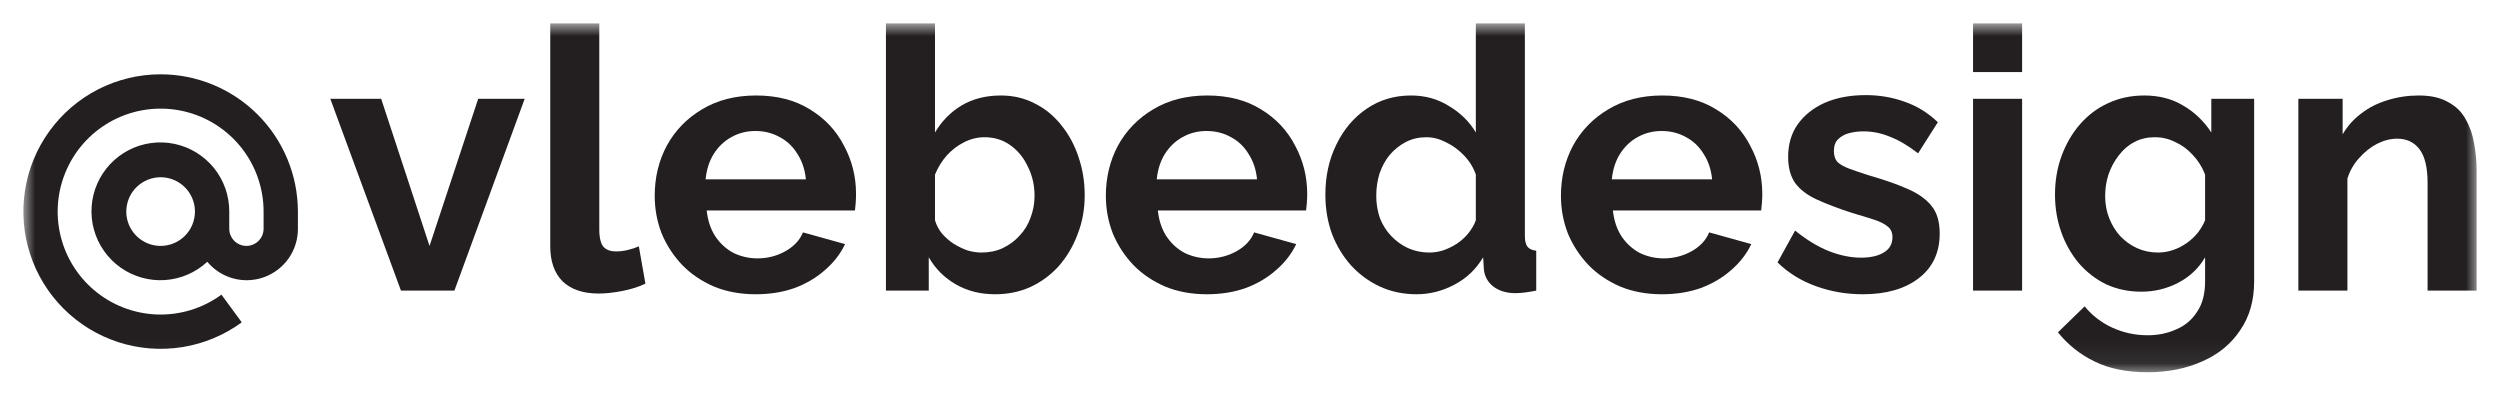
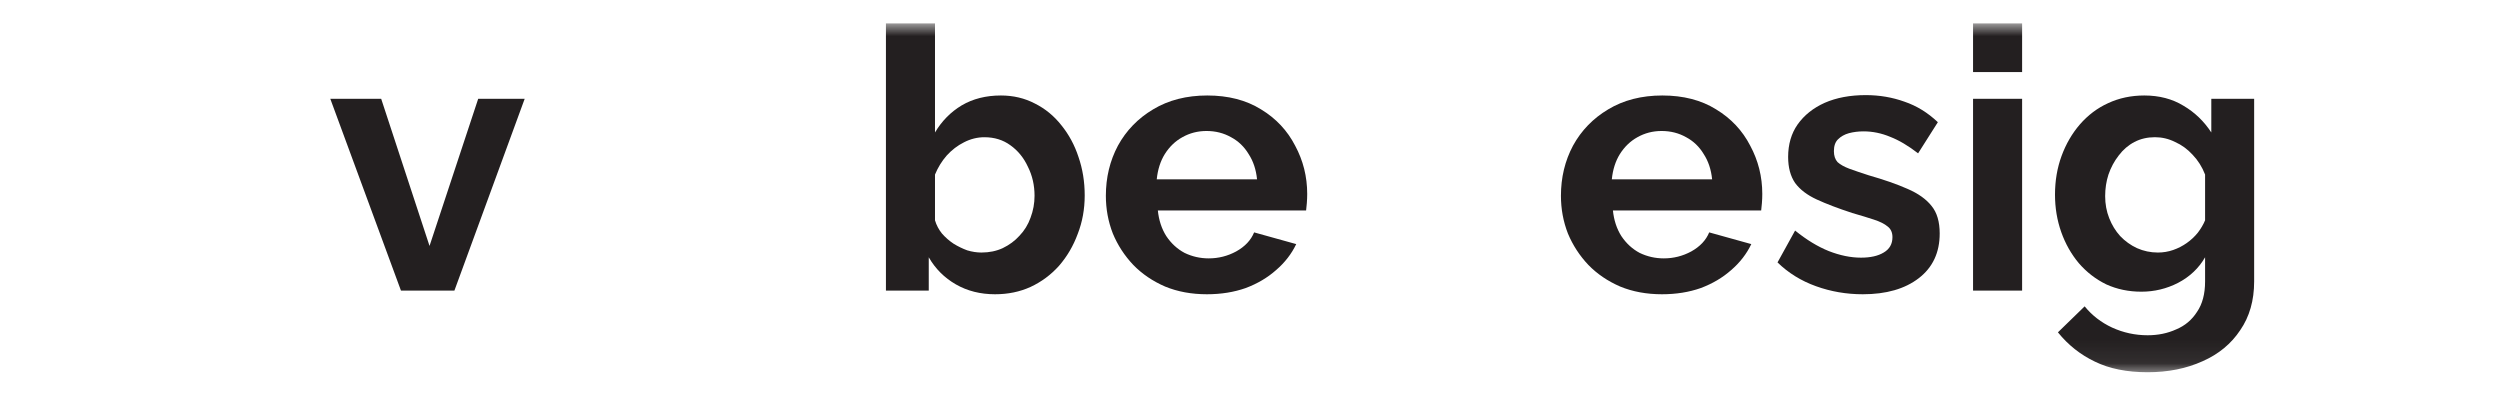
<svg xmlns="http://www.w3.org/2000/svg" viewBox="6378.763 5012.449 106.955 16.924" data-guides="{&quot;vertical&quot;:[],&quot;horizontal&quot;:[]}">
  <mask x="6379.762" y="5013.492" width="105.000" height="15.000" style="mask-type:luminance" maskUnits="userSpaceOnUse" id="tSvg599d5d1938">
    <path fill="white" stroke="none" fill-opacity="1" stroke-width="1" stroke-opacity="1" font-size-adjust="none" data-svg-name="path" data-svg-id="1003e94a571" id="tSvg1003e94a571" title="Path 10" d="M 6484.762 5013.492 C 6449.762 5013.492 6414.762 5013.492 6379.762 5013.492C 6379.762 5018.475 6379.762 5023.458 6379.762 5028.441C 6414.762 5028.441 6449.762 5028.441 6484.762 5028.441C 6484.762 5023.458 6484.762 5018.475 6484.762 5013.492Z" />
  </mask>
  <mask x="6379.662" y="5013.392" width="1.200" height="1.200" id="tSvg14db7079f78">
    <path fill="white" font-size-adjust="none" width="105" height="14.949" data-svg-name="rect" data-svg-id="10137f01dfb" id="tSvg10137f01dfb" title="Rectangle 1" fill-opacity="1" stroke="none" stroke-opacity="1" d="M 6379.762 5013.492L 6484.762 5013.492L 6484.762 5028.441L 6379.762 5028.441Z" style="transform: rotate(0deg); transform-origin: 6432.26px 5020.97px;" />
  </mask>
  <path fill="#231F20" stroke="none" fill-opacity="1" stroke-width="1" stroke-opacity="1" font-size-adjust="none" id="tSvg189fb90bf24" title="Path 11" d="M 6395.917 5024.882 C 6394.909 5022.147 6393.902 5019.411 6392.894 5016.676C 6393.62 5016.676 6394.346 5016.676 6395.071 5016.676C 6395.76 5018.774 6396.449 5020.873 6397.139 5022.971C 6397.833 5020.873 6398.527 5018.774 6399.221 5016.676C 6399.884 5016.676 6400.547 5016.676 6401.21 5016.676C 6400.208 5019.411 6399.206 5022.147 6398.203 5024.882C 6397.441 5024.882 6396.679 5024.882 6395.917 5024.882Z" mask="url(#tSvg599d5d1938)" />
-   <path fill="#231F20" stroke="none" fill-opacity="1" stroke-width="1" stroke-opacity="1" font-size-adjust="none" id="tSvg2743ffed31" title="Path 12" d="M 6402.304 5013.449 C 6403.003 5013.449 6403.703 5013.449 6404.402 5013.449C 6404.402 5016.383 6404.402 5019.317 6404.402 5022.251C 6404.402 5022.626 6404.465 5022.882 6404.59 5023.018C 6404.715 5023.143 6404.888 5023.206 6405.107 5023.206C 6405.274 5023.206 6405.446 5023.185 6405.624 5023.143C 6405.801 5023.101 6405.958 5023.049 6406.094 5022.987C 6406.187 5023.519 6406.281 5024.052 6406.375 5024.584C 6406.094 5024.72 6405.765 5024.824 6405.389 5024.897C 6405.013 5024.97 6404.674 5025.007 6404.371 5025.007C 6403.713 5025.007 6403.201 5024.835 6402.836 5024.49C 6402.481 5024.135 6402.304 5023.634 6402.304 5022.987C 6402.304 5019.807 6402.304 5016.628 6402.304 5013.449Z" mask="url(#tSvg599d5d1938)" />
-   <path fill="#231F20" stroke="none" fill-opacity="1" stroke-width="1" stroke-opacity="1" font-size-adjust="none" id="tSvg4d380faf3b" title="Path 13" d="M 6411.095 5025.038 C 6410.438 5025.038 6409.842 5024.928 6409.31 5024.709C 6408.778 5024.479 6408.323 5024.171 6407.948 5023.785C 6407.572 5023.388 6407.279 5022.939 6407.07 5022.438C 6406.872 5021.927 6406.773 5021.389 6406.773 5020.825C 6406.773 5020.042 6406.945 5019.327 6407.29 5018.68C 6407.645 5018.032 6408.146 5017.515 6408.793 5017.129C 6409.451 5016.732 6410.224 5016.534 6411.111 5016.534C 6412.009 5016.534 6412.776 5016.732 6413.413 5017.129C 6414.05 5017.515 6414.536 5018.032 6414.87 5018.68C 6415.214 5019.317 6415.386 5020.006 6415.386 5020.747C 6415.386 5020.872 6415.381 5021.003 6415.371 5021.138C 6415.361 5021.264 6415.35 5021.368 6415.34 5021.452C 6413.225 5021.452 6411.111 5021.452 6408.997 5021.452C 6409.039 5021.869 6409.159 5022.235 6409.357 5022.548C 6409.566 5022.861 6409.827 5023.101 6410.14 5023.268C 6410.464 5023.425 6410.808 5023.503 6411.174 5023.503C 6411.591 5023.503 6411.983 5023.404 6412.348 5023.206C 6412.724 5022.997 6412.98 5022.725 6413.116 5022.391C 6413.716 5022.558 6414.316 5022.725 6414.917 5022.892C 6414.718 5023.31 6414.431 5023.681 6414.055 5024.004C 6413.69 5024.328 6413.257 5024.584 6412.755 5024.772C 6412.254 5024.949 6411.701 5025.038 6411.095 5025.038ZM 6408.95 5020.12 C 6410.38 5020.12 6411.811 5020.12 6413.241 5020.12C 6413.199 5019.703 6413.079 5019.343 6412.881 5019.04C 6412.693 5018.727 6412.442 5018.486 6412.129 5018.319C 6411.816 5018.142 6411.466 5018.053 6411.08 5018.053C 6410.704 5018.053 6410.359 5018.142 6410.046 5018.319C 6409.743 5018.486 6409.493 5018.727 6409.294 5019.04C 6409.106 5019.343 6408.992 5019.703 6408.95 5020.12Z" mask="url(#tSvg599d5d1938)" />
  <path fill="#231F20" stroke="none" fill-opacity="1" stroke-width="1" stroke-opacity="1" font-size-adjust="none" id="tSvg136b302f9d7" title="Path 14" d="M 6421.332 5025.038 C 6420.706 5025.038 6420.147 5024.897 6419.656 5024.615C 6419.166 5024.333 6418.779 5023.947 6418.497 5023.456C 6418.497 5023.932 6418.497 5024.407 6418.497 5024.882C 6417.887 5024.882 6417.276 5024.882 6416.665 5024.882C 6416.665 5021.071 6416.665 5017.26 6416.665 5013.449C 6417.365 5013.449 6418.064 5013.449 6418.764 5013.449C 6418.764 5015.005 6418.764 5016.56 6418.764 5018.116C 6419.056 5017.625 6419.437 5017.239 6419.907 5016.957C 6420.387 5016.675 6420.946 5016.534 6421.583 5016.534C 6422.115 5016.534 6422.601 5016.649 6423.039 5016.879C 6423.478 5017.098 6423.853 5017.406 6424.167 5017.803C 6424.49 5018.2 6424.736 5018.654 6424.903 5019.165C 6425.08 5019.677 6425.169 5020.225 6425.169 5020.81C 6425.169 5021.394 6425.07 5021.943 6424.871 5022.454C 6424.683 5022.966 6424.417 5023.42 6424.073 5023.817C 6423.728 5024.203 6423.321 5024.506 6422.851 5024.725C 6422.392 5024.934 6421.885 5025.038 6421.332 5025.038ZM 6420.753 5023.253 C 6421.087 5023.253 6421.389 5023.19 6421.661 5023.065C 6421.943 5022.929 6422.183 5022.752 6422.381 5022.532C 6422.59 5022.313 6422.747 5022.057 6422.851 5021.765C 6422.966 5021.462 6423.023 5021.149 6423.023 5020.825C 6423.023 5020.376 6422.929 5019.964 6422.741 5019.588C 6422.564 5019.202 6422.313 5018.894 6421.99 5018.664C 6421.677 5018.435 6421.306 5018.32 6420.878 5018.32C 6420.575 5018.32 6420.283 5018.393 6420.001 5018.539C 6419.729 5018.675 6419.484 5018.863 6419.265 5019.103C 6419.056 5019.343 6418.889 5019.614 6418.764 5019.917C 6418.764 5020.57 6418.764 5021.222 6418.764 5021.875C 6418.826 5022.084 6418.926 5022.271 6419.061 5022.439C 6419.207 5022.606 6419.374 5022.752 6419.562 5022.877C 6419.75 5022.992 6419.944 5023.086 6420.142 5023.159C 6420.351 5023.222 6420.554 5023.253 6420.753 5023.253Z" mask="url(#tSvg599d5d1938)" />
  <path fill="#231F20" stroke="none" fill-opacity="1" stroke-width="1" stroke-opacity="1" font-size-adjust="none" id="tSvg10a34326527" title="Path 15" d="M 6430.397 5025.038 C 6429.739 5025.038 6429.144 5024.928 6428.611 5024.709C 6428.079 5024.479 6427.625 5024.171 6427.249 5023.785C 6426.873 5023.388 6426.58 5022.939 6426.372 5022.438C 6426.173 5021.927 6426.074 5021.389 6426.074 5020.825C 6426.074 5020.042 6426.246 5019.327 6426.591 5018.68C 6426.946 5018.032 6427.447 5017.515 6428.094 5017.129C 6428.752 5016.732 6429.525 5016.534 6430.412 5016.534C 6431.31 5016.534 6432.077 5016.732 6432.714 5017.129C 6433.351 5017.515 6433.837 5018.032 6434.171 5018.68C 6434.515 5019.317 6434.688 5020.006 6434.688 5020.747C 6434.688 5020.872 6434.682 5021.003 6434.672 5021.138C 6434.661 5021.264 6434.651 5021.368 6434.641 5021.452C 6432.526 5021.452 6430.412 5021.452 6428.298 5021.452C 6428.34 5021.869 6428.46 5022.235 6428.658 5022.548C 6428.867 5022.861 6429.128 5023.101 6429.441 5023.268C 6429.765 5023.425 6430.109 5023.503 6430.475 5023.503C 6430.892 5023.503 6431.284 5023.404 6431.649 5023.206C 6432.025 5022.997 6432.281 5022.725 6432.417 5022.391C 6433.017 5022.558 6433.617 5022.725 6434.218 5022.892C 6434.019 5023.31 6433.732 5023.681 6433.356 5024.004C 6432.991 5024.328 6432.558 5024.584 6432.057 5024.772C 6431.555 5024.949 6431.002 5025.038 6430.397 5025.038ZM 6428.251 5020.12 C 6429.681 5020.12 6431.112 5020.12 6432.542 5020.12C 6432.5 5019.703 6432.38 5019.343 6432.182 5019.04C 6431.994 5018.727 6431.743 5018.486 6431.43 5018.319C 6431.117 5018.142 6430.767 5018.053 6430.381 5018.053C 6430.005 5018.053 6429.66 5018.142 6429.347 5018.319C 6429.044 5018.486 6428.794 5018.727 6428.596 5019.04C 6428.408 5019.343 6428.293 5019.703 6428.251 5020.12Z" mask="url(#tSvg599d5d1938)" />
-   <path fill="#231F20" stroke="none" fill-opacity="1" stroke-width="1" stroke-opacity="1" font-size-adjust="none" id="tSvg137e2d26bd2" title="Path 16" d="M 6435.465 5020.778 C 6435.465 5019.985 6435.621 5019.27 6435.935 5018.633C 6436.248 5017.986 6436.681 5017.474 6437.235 5017.098C 6437.788 5016.722 6438.42 5016.534 6439.13 5016.534C 6439.735 5016.534 6440.278 5016.686 6440.758 5016.988C 6441.249 5017.281 6441.63 5017.657 6441.902 5018.116C 6441.902 5016.56 6441.902 5015.005 6441.902 5013.449C 6442.601 5013.449 6443.301 5013.449 6444 5013.449C 6444 5016.477 6444 5019.505 6444 5022.532C 6444 5022.752 6444.037 5022.908 6444.11 5023.002C 6444.183 5023.096 6444.308 5023.154 6444.486 5023.175C 6444.486 5023.744 6444.486 5024.313 6444.486 5024.882C 6444.12 5024.955 6443.823 5024.991 6443.593 5024.991C 6443.217 5024.991 6442.904 5024.897 6442.653 5024.709C 6442.413 5024.521 6442.277 5024.276 6442.246 5023.973C 6442.236 5023.801 6442.225 5023.629 6442.215 5023.456C 6441.912 5023.968 6441.5 5024.36 6440.978 5024.631C 6440.466 5024.902 6439.928 5025.038 6439.364 5025.038C 6438.801 5025.038 6438.279 5024.929 6437.798 5024.709C 6437.328 5024.49 6436.916 5024.187 6436.561 5023.801C 6436.217 5023.415 6435.945 5022.966 6435.747 5022.454C 6435.559 5021.932 6435.465 5021.374 6435.465 5020.778ZM 6441.902 5021.875 C 6441.902 5021.222 6441.902 5020.57 6441.902 5019.917C 6441.797 5019.614 6441.63 5019.343 6441.4 5019.103C 6441.171 5018.863 6440.915 5018.675 6440.633 5018.539C 6440.351 5018.393 6440.069 5018.32 6439.787 5018.32C 6439.464 5018.32 6439.171 5018.388 6438.91 5018.523C 6438.649 5018.659 6438.42 5018.842 6438.221 5019.071C 6438.033 5019.301 6437.887 5019.567 6437.783 5019.87C 6437.689 5020.173 6437.642 5020.491 6437.642 5020.825C 6437.642 5021.16 6437.694 5021.478 6437.798 5021.781C 6437.913 5022.073 6438.075 5022.329 6438.284 5022.548C 6438.493 5022.767 6438.733 5022.94 6439.004 5023.065C 6439.286 5023.19 6439.589 5023.253 6439.913 5023.253C 6440.111 5023.253 6440.309 5023.222 6440.508 5023.159C 6440.717 5023.086 6440.91 5022.992 6441.087 5022.877C 6441.275 5022.752 6441.437 5022.606 6441.573 5022.439C 6441.719 5022.261 6441.829 5022.073 6441.902 5021.875Z" mask="url(#tSvg599d5d1938)" />
  <path fill="#231F20" stroke="none" fill-opacity="1" stroke-width="1" stroke-opacity="1" font-size-adjust="none" id="tSvg1747ac8dff5" title="Path 17" d="M 6449.866 5025.038 C 6449.208 5025.038 6448.613 5024.928 6448.08 5024.709C 6447.548 5024.479 6447.094 5024.171 6446.718 5023.785C 6446.342 5023.388 6446.05 5022.939 6445.841 5022.438C 6445.642 5021.927 6445.543 5021.389 6445.543 5020.825C 6445.543 5020.042 6445.715 5019.327 6446.06 5018.68C 6446.415 5018.032 6446.916 5017.515 6447.563 5017.129C 6448.221 5016.732 6448.994 5016.534 6449.881 5016.534C 6450.779 5016.534 6451.547 5016.732 6452.183 5017.129C 6452.82 5017.515 6453.306 5018.032 6453.64 5018.68C 6453.984 5019.317 6454.157 5020.006 6454.157 5020.747C 6454.157 5020.872 6454.152 5021.003 6454.141 5021.138C 6454.131 5021.264 6454.12 5021.368 6454.11 5021.452C 6451.995 5021.452 6449.881 5021.452 6447.767 5021.452C 6447.809 5021.869 6447.929 5022.235 6448.127 5022.548C 6448.336 5022.861 6448.597 5023.101 6448.91 5023.268C 6449.234 5023.425 6449.579 5023.503 6449.944 5023.503C 6450.362 5023.503 6450.753 5023.404 6451.119 5023.206C 6451.494 5022.997 6451.75 5022.725 6451.886 5022.391C 6452.486 5022.558 6453.087 5022.725 6453.687 5022.892C 6453.488 5023.31 6453.201 5023.681 6452.826 5024.004C 6452.46 5024.328 6452.027 5024.584 6451.526 5024.772C 6451.025 5024.949 6450.471 5025.038 6449.866 5025.038ZM 6447.72 5020.12 C 6449.15 5020.12 6450.581 5020.12 6452.011 5020.12C 6451.969 5019.703 6451.849 5019.343 6451.651 5019.04C 6451.463 5018.727 6451.212 5018.486 6450.899 5018.319C 6450.586 5018.142 6450.236 5018.053 6449.85 5018.053C 6449.474 5018.053 6449.13 5018.142 6448.816 5018.319C 6448.514 5018.486 6448.263 5018.727 6448.065 5019.04C 6447.877 5019.343 6447.762 5019.703 6447.72 5020.12Z" mask="url(#tSvg599d5d1938)" />
  <path fill="#231F20" stroke="none" fill-opacity="1" stroke-width="1" stroke-opacity="1" font-size-adjust="none" id="tSvg1812bb2e968" title="Path 18" d="M 6458.458 5025.038 C 6457.758 5025.038 6457.09 5024.923 6456.453 5024.693C 6455.816 5024.464 6455.268 5024.124 6454.809 5023.676C 6455.059 5023.221 6455.31 5022.767 6455.561 5022.313C 6456.051 5022.71 6456.532 5023.002 6457.001 5023.19C 6457.482 5023.378 6457.941 5023.472 6458.38 5023.472C 6458.787 5023.472 6459.11 5023.399 6459.351 5023.253C 6459.601 5023.107 6459.726 5022.887 6459.726 5022.595C 6459.726 5022.397 6459.658 5022.245 6459.523 5022.141C 6459.387 5022.026 6459.189 5021.927 6458.928 5021.843C 6458.677 5021.76 6458.369 5021.666 6458.004 5021.561C 6457.398 5021.363 6456.892 5021.17 6456.485 5020.982C 6456.077 5020.794 6455.769 5020.559 6455.561 5020.277C 6455.362 5019.985 6455.263 5019.614 6455.263 5019.165C 6455.263 5018.622 6455.399 5018.158 6455.67 5017.771C 6455.952 5017.375 6456.338 5017.067 6456.829 5016.847C 6457.33 5016.628 6457.915 5016.518 6458.583 5016.518C 6459.168 5016.518 6459.721 5016.612 6460.243 5016.8C 6460.765 5016.978 6461.24 5017.27 6461.668 5017.677C 6461.386 5018.121 6461.105 5018.565 6460.823 5019.009C 6460.405 5018.685 6460.008 5018.45 6459.632 5018.304C 6459.257 5018.147 6458.875 5018.069 6458.489 5018.069C 6458.27 5018.069 6458.061 5018.095 6457.863 5018.147C 6457.675 5018.199 6457.518 5018.288 6457.393 5018.413C 6457.278 5018.528 6457.221 5018.695 6457.221 5018.915C 6457.221 5019.113 6457.273 5019.27 6457.377 5019.384C 6457.492 5019.489 6457.659 5019.583 6457.878 5019.666C 6458.108 5019.75 6458.385 5019.844 6458.708 5019.948C 6459.366 5020.136 6459.919 5020.329 6460.368 5020.528C 6460.828 5020.726 6461.172 5020.971 6461.402 5021.264C 6461.632 5021.546 6461.747 5021.937 6461.747 5022.438C 6461.747 5023.253 6461.449 5023.89 6460.854 5024.349C 6460.259 5024.808 6459.46 5025.038 6458.458 5025.038Z" mask="url(#tSvg599d5d1938)" />
  <path fill="#231F20" stroke="none" fill-opacity="1" stroke-width="1" stroke-opacity="1" font-size-adjust="none" id="tSvg8477cd5b6f" title="Path 19" d="M 6463.174 5024.882 C 6463.174 5022.146 6463.174 5019.411 6463.174 5016.675C 6463.873 5016.675 6464.573 5016.675 6465.273 5016.675C 6465.273 5019.411 6465.273 5022.146 6465.273 5024.882C 6464.573 5024.882 6463.873 5024.882 6463.174 5024.882ZM 6463.174 5015.532 C 6463.174 5014.838 6463.174 5014.143 6463.174 5013.449C 6463.873 5013.449 6464.573 5013.449 6465.273 5013.449C 6465.273 5014.143 6465.273 5014.838 6465.273 5015.532C 6464.573 5015.532 6463.873 5015.532 6463.174 5015.532Z" mask="url(#tSvg599d5d1938)" />
  <path fill="#231F20" stroke="none" fill-opacity="1" stroke-width="1" stroke-opacity="1" font-size-adjust="none" id="tSvgb2745e757a" title="Path 20" d="M 6470.376 5024.928 C 6469.833 5024.928 6469.332 5024.824 6468.873 5024.615C 6468.424 5024.396 6468.032 5024.093 6467.698 5023.707C 6467.374 5023.32 6467.124 5022.877 6466.946 5022.376C 6466.769 5021.874 6466.68 5021.342 6466.68 5020.778C 6466.68 5020.183 6466.774 5019.63 6466.962 5019.118C 6467.15 5018.607 6467.411 5018.158 6467.745 5017.771C 6468.09 5017.375 6468.491 5017.072 6468.951 5016.863C 6469.421 5016.644 6469.938 5016.534 6470.501 5016.534C 6471.138 5016.534 6471.697 5016.68 6472.177 5016.973C 6472.657 5017.254 6473.054 5017.636 6473.367 5018.116C 6473.367 5017.636 6473.367 5017.155 6473.367 5016.675C 6473.978 5016.675 6474.589 5016.675 6475.2 5016.675C 6475.2 5019.28 6475.2 5021.885 6475.2 5024.49C 6475.2 5025.304 6475.001 5025.999 6474.605 5026.573C 6474.218 5027.157 6473.681 5027.601 6472.992 5027.904C 6472.302 5028.217 6471.519 5028.374 6470.642 5028.374C 6469.755 5028.374 6469.003 5028.222 6468.387 5027.92C 6467.771 5027.627 6467.244 5027.21 6466.805 5026.667C 6467.187 5026.296 6467.568 5025.925 6467.949 5025.555C 6468.262 5025.941 6468.653 5026.244 6469.123 5026.463C 6469.603 5026.682 6470.11 5026.792 6470.642 5026.792C 6471.091 5026.792 6471.498 5026.708 6471.864 5026.541C 6472.24 5026.385 6472.537 5026.134 6472.757 5025.79C 6472.986 5025.456 6473.101 5025.022 6473.101 5024.49C 6473.101 5024.145 6473.101 5023.801 6473.101 5023.456C 6472.83 5023.926 6472.443 5024.291 6471.942 5024.552C 6471.451 5024.803 6470.929 5024.928 6470.376 5024.928ZM 6471.081 5023.253 C 6471.31 5023.253 6471.53 5023.216 6471.739 5023.143C 6471.947 5023.07 6472.141 5022.971 6472.318 5022.845C 6472.496 5022.72 6472.652 5022.574 6472.788 5022.407C 6472.924 5022.229 6473.028 5022.052 6473.101 5021.874C 6473.101 5021.222 6473.101 5020.569 6473.101 5019.917C 6472.976 5019.593 6472.798 5019.311 6472.569 5019.071C 6472.349 5018.831 6472.099 5018.648 6471.817 5018.523C 6471.545 5018.387 6471.258 5018.319 6470.956 5018.319C 6470.632 5018.319 6470.339 5018.387 6470.079 5018.523C 6469.818 5018.659 6469.593 5018.852 6469.405 5019.102C 6469.217 5019.343 6469.071 5019.614 6468.967 5019.917C 6468.873 5020.209 6468.826 5020.517 6468.826 5020.841C 6468.826 5021.175 6468.883 5021.488 6468.998 5021.78C 6469.113 5022.073 6469.269 5022.329 6469.468 5022.548C 6469.677 5022.767 6469.917 5022.939 6470.188 5023.065C 6470.47 5023.19 6470.768 5023.253 6471.081 5023.253Z" mask="url(#tSvg599d5d1938)" />
-   <path fill="#231F20" stroke="none" fill-opacity="1" stroke-width="1" stroke-opacity="1" font-size-adjust="none" id="tSvgf3a789a9a8" title="Path 21" d="M 6484.718 5024.881 C 6484.019 5024.881 6483.319 5024.881 6482.62 5024.881C 6482.62 5023.347 6482.62 5021.812 6482.62 5020.277C 6482.62 5019.619 6482.505 5019.139 6482.275 5018.836C 6482.046 5018.533 6481.727 5018.382 6481.32 5018.382C 6481.038 5018.382 6480.751 5018.455 6480.459 5018.601C 6480.177 5018.747 6479.921 5018.951 6479.691 5019.212C 6479.462 5019.463 6479.294 5019.755 6479.19 5020.089C 6479.19 5021.687 6479.19 5023.284 6479.19 5024.881C 6478.49 5024.881 6477.791 5024.881 6477.091 5024.881C 6477.091 5022.146 6477.091 5019.41 6477.091 5016.675C 6477.723 5016.675 6478.355 5016.675 6478.986 5016.675C 6478.986 5017.181 6478.986 5017.688 6478.986 5018.194C 6479.195 5017.839 6479.462 5017.542 6479.785 5017.301C 6480.109 5017.051 6480.48 5016.863 6480.897 5016.738C 6481.325 5016.602 6481.774 5016.534 6482.244 5016.534C 6482.756 5016.534 6483.173 5016.628 6483.497 5016.816C 6483.831 5016.993 6484.082 5017.239 6484.249 5017.552C 6484.426 5017.855 6484.546 5018.199 6484.609 5018.586C 6484.682 5018.972 6484.718 5019.363 6484.718 5019.76C 6484.718 5021.467 6484.718 5023.174 6484.718 5024.881Z" mask="url(#tSvg599d5d1938)" />
-   <path fill="#231F20" stroke="none" fill-opacity="1" stroke-width="1" stroke-opacity="1" font-size-adjust="none" id="tSvg12545cbf37d" title="Path 22" d="M 6385.635 5015.628 C 6384.707 5015.628 6383.793 5015.848 6382.966 5016.269C 6382.14 5016.691 6381.425 5017.303 6380.881 5018.054C 6380.336 5018.805 6379.977 5019.674 6379.834 5020.591C 6379.69 5021.507 6379.765 5022.445 6380.054 5023.327C 6380.342 5024.208 6380.835 5025.009 6381.493 5025.664C 6382.151 5026.318 6382.954 5026.807 6383.837 5027.091C 6384.72 5027.375 6385.658 5027.446 6386.574 5027.298C 6387.49 5027.15 6388.357 5026.787 6389.106 5026.239C 6388.816 5025.844 6388.527 5025.449 6388.237 5025.055C 6387.438 5025.64 6386.466 5025.938 6385.476 5025.903C 6384.487 5025.867 6383.538 5025.499 6382.784 5024.858C 6382.029 5024.217 6381.512 5023.341 6381.317 5022.37C 6381.121 5021.4 6381.259 5020.392 6381.707 5019.509C 6382.154 5018.626 6382.887 5017.919 6383.785 5017.503C 6384.684 5017.088 6385.696 5016.987 6386.659 5017.217C 6387.622 5017.447 6388.479 5017.995 6389.093 5018.772C 6389.706 5019.549 6390.04 5020.511 6390.04 5021.501C 6390.04 5021.745 6390.04 5021.99 6390.04 5022.235C 6390.04 5022.429 6389.962 5022.616 6389.825 5022.754C 6389.687 5022.892 6389.5 5022.969 6389.305 5022.969C 6389.111 5022.969 6388.924 5022.892 6388.786 5022.754C 6388.649 5022.616 6388.571 5022.429 6388.571 5022.235C 6388.571 5021.99 6388.571 5021.745 6388.571 5021.501C 6388.574 5020.823 6388.343 5020.165 6387.917 5019.637C 6387.491 5019.11 6386.897 5018.746 6386.233 5018.605C 6385.57 5018.465 6384.879 5018.558 6384.276 5018.868C 6383.673 5019.178 6383.196 5019.686 6382.924 5020.307C 6382.652 5020.928 6382.602 5021.623 6382.783 5022.276C 6382.964 5022.93 6383.365 5023.501 6383.917 5023.893C 6384.47 5024.285 6385.141 5024.475 6385.818 5024.431C 6386.494 5024.386 6387.134 5024.11 6387.631 5023.648C 6387.92 5023.995 6388.309 5024.244 6388.745 5024.362C 6389.181 5024.479 6389.642 5024.459 6390.066 5024.305C 6390.49 5024.15 6390.857 5023.868 6391.115 5023.498C 6391.373 5023.127 6391.51 5022.686 6391.508 5022.235C 6391.508 5021.99 6391.508 5021.745 6391.508 5021.501C 6391.506 5019.944 6390.887 5018.451 6389.786 5017.35C 6388.685 5016.249 6387.192 5015.629 6385.635 5015.628ZM 6385.635 5022.969 C 6385.345 5022.969 6385.061 5022.883 6384.819 5022.721C 6384.578 5022.56 6384.39 5022.331 6384.278 5022.063C 6384.167 5021.794 6384.138 5021.499 6384.195 5021.214C 6384.252 5020.929 6384.391 5020.668 6384.597 5020.463C 6384.802 5020.257 6385.064 5020.117 6385.348 5020.061C 6385.633 5020.004 6385.928 5020.033 6386.197 5020.144C 6386.465 5020.255 6386.694 5020.444 6386.856 5020.685C 6387.017 5020.926 6387.103 5021.21 6387.103 5021.501C 6387.103 5021.89 6386.948 5022.264 6386.673 5022.539C 6386.398 5022.814 6386.024 5022.969 6385.635 5022.969Z" mask="url(#tSvg599d5d1938)" />
  <defs />
</svg>